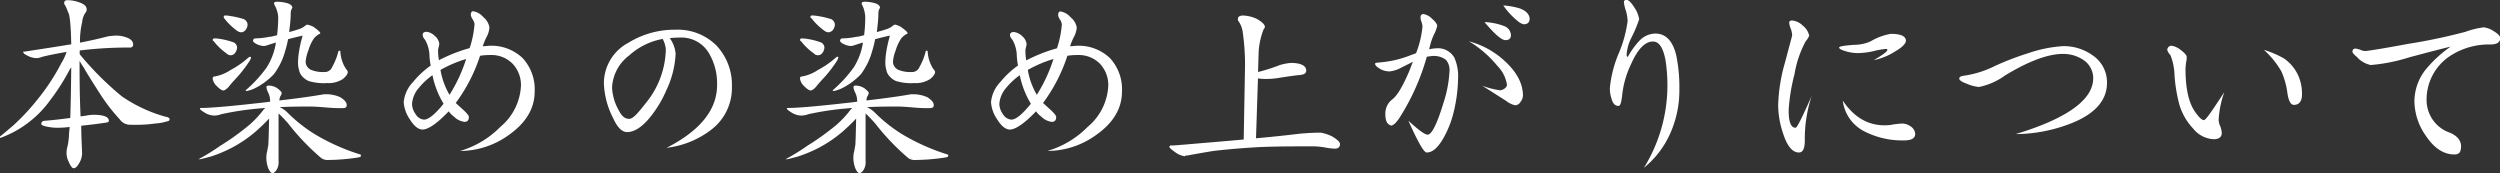
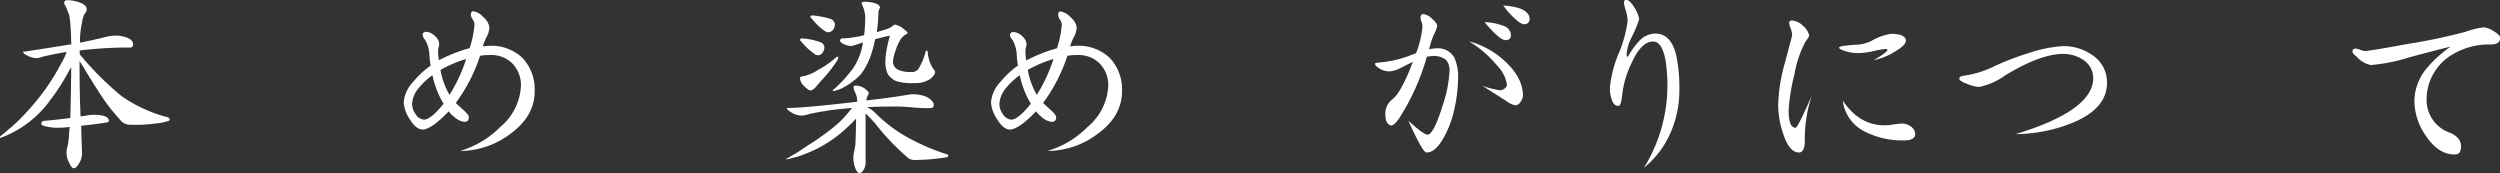
<svg xmlns="http://www.w3.org/2000/svg" viewBox="0 0 357.56 24.75">
  <rect x="0" y="0" width="357.56" height="24.75" fill="#333333" stroke="none" />
  <defs>
    <style>.cls-1{fill:#fff;}</style>
  </defs>
  <title>アセット 62</title>
  <g id="レイヤー_2" data-name="レイヤー 2">
    <g id="contents">
      <path class="cls-1" d="M18.28,5.43c.51.23.76.53.76.93a.4.4,0,0,1-.45.44,56.83,56.83,0,0,0-7.19.42v.54a44.26,44.26,0,0,0,6,6,20.65,20.65,0,0,0,6.3,2.94c.36.05.56.19.56.36s-.14.28-.42.31a6.29,6.29,0,0,1-1.52.28,21.38,21.38,0,0,1-3.75.19,1.79,1.79,0,0,1-1.45-.78,26.18,26.18,0,0,1-2.94-3.84c-.9-1.4-1.66-2.6-2.22-3.58a6.71,6.71,0,0,1-.58-.95v.14c0,1.85,0,4.45.14,7.81a9.43,9.43,0,0,0,1-.14,5.26,5.26,0,0,1,.87-.08c1.45,0,2.18.3,2.18.86,0,.14-.14.23-.42.26-1.26.19-2.44.33-3.53.44,0,1.18.06,2.41.11,3.67a2.78,2.78,0,0,1-.44,1.74c-.26.45-.51.67-.76.67s-.5-.42-.84-1.23A2.7,2.7,0,0,1,9.52,22a3.88,3.88,0,0,1,.17-1.21,11.69,11.69,0,0,0,.17-1.26c0-.39.05-.84.11-1.37a14.91,14.91,0,0,1-1.54.11,7.46,7.46,0,0,1-1.88-.19c-.45-.11-.64-.23-.64-.34a.43.43,0,0,1,.33-.45c1.32-.11,2.58-.25,3.81-.42.06-1.84.11-4.25.14-7.25a6.16,6.16,0,0,0-.42.7,30.73,30.73,0,0,1-2.63,4.06,14.86,14.86,0,0,1-3.36,3.36,14.62,14.62,0,0,1-3.78,2v-.22c.62-.48,1.2-1,1.82-1.51a30.93,30.93,0,0,0,3.36-3.56A30.51,30.51,0,0,0,8.79,9a7.15,7.15,0,0,0,.73-1.57c-1.06.17-2.21.39-3.39.67a3.63,3.63,0,0,1-.87.22A3,3,0,0,1,4,8c-.45-.22-.67-.39-.67-.53s.05-.09.22-.09C5.94,7,8.09,6.69,10,6.36l.19,0c-.05-2.8-.22-4.31-.44-4.57A9.42,9.42,0,0,0,9.35.81.55.55,0,0,1,9.18.45c0-.28.14-.42.45-.42A4.8,4.8,0,0,1,11.4.36c.64.23,1,.54,1,1a.69.69,0,0,1-.2.48,2.88,2.88,0,0,0-.45,1.34,11.82,11.82,0,0,0-.31,2.92c1.35-.26,2.69-.56,4-.9a9,9,0,0,1,1.28-.11A4.42,4.42,0,0,1,18.28,5.43Z" />
-       <path class="cls-1" d="M40,15.32a3.94,3.94,0,0,1,1.15.81A21.31,21.31,0,0,0,45,19.18a29.85,29.85,0,0,0,6.61,2.94v.22c0,.09-.17.14-.5.2a29.9,29.9,0,0,1-4.09.34A1.66,1.66,0,0,1,46,22.65a32.85,32.85,0,0,1-4.79-5c-.37-.42-.81-.89-1.37-1.43V23a2.12,2.12,0,0,1-.28,1.29c-.2.3-.4.47-.59.47s-.39-.22-.59-.67a4.19,4.19,0,0,1-.28-1.74,3.15,3.15,0,0,1,.11-.7c.09-.47.14-.78.17-.95.06-1.17.08-2.43.11-3.83l0,.08c-.56.62-1.24,1.26-2,1.93a18.73,18.73,0,0,1-3.31,2.24,19.44,19.44,0,0,1-3,1.26c-.93.25-1.46.39-1.57.39h-.22a29.8,29.8,0,0,0,3.13-1.93,36,36,0,0,0,4.17-3,14.22,14.22,0,0,0,2-2.15,2.51,2.51,0,0,0,.23-.25l-1.26.11a42.09,42.09,0,0,0-5,.78,3.11,3.11,0,0,1-1,.2,2.74,2.74,0,0,1-1.43-.45c-.45-.28-.64-.45-.64-.53s.05-.11.22-.11c1.26,0,4-.23,8.18-.7.56-.06,1.12-.12,1.65-.2a2.94,2.94,0,0,0-.28-1.29,2.08,2.08,0,0,1-.25-.78c0-.14.08-.23.31-.23a2.33,2.33,0,0,1,1.23.37,3.23,3.23,0,0,1,.64.61.87.87,0,0,1-.17.51,1.47,1.47,0,0,0-.16.64q3.95-.46,6.38-.89c.17,0,.34,0,.5,0a5,5,0,0,1,1.82.42c.62.39.93.75.93,1.12s-.23.45-.67.45-1.32,0-2.5-.12c-.72-.05-1.37-.11-1.87-.11C42.76,15.23,41.3,15.26,40,15.32ZM31.5,5.57a10.46,10.46,0,0,1,1.88.48.84.84,0,0,1,.53.75,1.37,1.37,0,0,1-.28.76.78.78,0,0,1-1.23.08,8.65,8.65,0,0,1-1.82-1.73c-.12-.09-.17-.14-.17-.2s.11-.22.22-.22A6.35,6.35,0,0,1,31.5,5.57Zm4.4,2.66a1.32,1.32,0,0,1-.2.48,18.59,18.59,0,0,1-1.62,2.15c-.51.56-1,1.07-1.38,1.57q-.5.51-.75.51c-.23,0-.56-.23-1-.68a1.78,1.78,0,0,1-.53-1,.29.29,0,0,1,.33-.33A6,6,0,0,0,33,10,12.69,12.69,0,0,0,35.5,8.26a.6.6,0,0,1,.28-.14A.13.13,0,0,1,35.9,8.23ZM33,2.3a12,12,0,0,1,1.88.44.92.92,0,0,1,.53.79,1.37,1.37,0,0,1-.28.75.92.92,0,0,1-.59.34,1.1,1.1,0,0,1-.67-.25,8.54,8.54,0,0,1-1.79-1.74C32,2.55,32,2.49,32,2.44a.21.21,0,0,1,.22-.23A5.23,5.23,0,0,1,33,2.3Zm11.9,1.59c.59.42.9.7.9.84s0,.06-.09.11a2.66,2.66,0,0,0-.81.65,6.29,6.29,0,0,0-.81,1.76,5.62,5.62,0,0,0-.37,1.51,1.29,1.29,0,0,0,.17.7,1.34,1.34,0,0,0,.76.59,4.43,4.43,0,0,0,1.71.25,1.13,1.13,0,0,0,1.14-.7,9,9,0,0,0,.9-2.26.15.15,0,0,1,.14-.09.13.13,0,0,1,.14.11,5,5,0,0,0,.84,2.55.63.63,0,0,1,.22.39c0,.28-.25.62-.7,1a3.76,3.76,0,0,1-2.26.58,7.38,7.38,0,0,1-2.66-.3,2.85,2.85,0,0,1-.93-.7,1.82,1.82,0,0,1-.42-.87,3.72,3.72,0,0,1-.14-1.21,9.37,9.37,0,0,1,.11-1.26,18.28,18.28,0,0,1,.54-2.43H43.2c-.72.17-1.4.33-2,.5a13,13,0,0,1-.39,1.6,9.92,9.92,0,0,1-1.63,3.39,9.63,9.63,0,0,1-2.68,2,4.66,4.66,0,0,1-1.24.42c-.08,0-.11,0-.11-.12a18.43,18.43,0,0,0,3-3.27,9.26,9.26,0,0,0,1.29-3.39V6.08l-1.21.39a1.7,1.7,0,0,1-.53.11,2.74,2.74,0,0,1-1-.28c-.34-.17-.51-.34-.51-.48s.11-.33.34-.33a10.78,10.78,0,0,0,2-.23c.34,0,.7-.14,1.1-.22a20.81,20.81,0,0,0,.16-2.69A4.4,4.4,0,0,0,39.2.59a.25.25,0,0,1,0-.14c0-.11.14-.2.42-.2a5.35,5.35,0,0,1,1.54.23c.42.14.65.36.65.64a1.42,1.42,0,0,0-.23.73c0,1.06-.14,2-.22,2.74.47-.14,1-.28,1.48-.45a2.8,2.8,0,0,0,.9-.53A.44.44,0,0,1,44,3.53,4,4,0,0,1,44.94,3.89Z" />
      <path class="cls-1" d="M72.86,19.24a11.94,11.94,0,0,1-7.06,2.35,13.35,13.35,0,0,0,5.77-3.45,8.15,8.15,0,0,0,2.94-5.88A4.43,4.43,0,0,0,73.3,9.1a4.23,4.23,0,0,0-3.13-1.23c-.34,0-.84,0-1.51.11a23.49,23.49,0,0,1-3.48,6.75c.37.33.73.67,1.1,1,.5.47.78.81.78,1,0,.48-.22.7-.62.7a2.55,2.55,0,0,1-1.51-.75,3.1,3.1,0,0,1-.75-.76c-1.63,1.71-2.89,2.58-3.73,2.61-.61,0-1.23-.48-1.85-1.49a4.89,4.89,0,0,1-.86-2.43,4.83,4.83,0,0,1,1.37-2.92A12.48,12.48,0,0,1,61.6,9.38a10.14,10.14,0,0,1-.17-1.32,4.85,4.85,0,0,0-.64-2.38A1.13,1.13,0,0,1,60.45,5c0-.28.17-.45.56-.45a2,2,0,0,1,1.18.59,1.73,1.73,0,0,1,.64,1.12,3.28,3.28,0,0,1-.08.45,2.24,2.24,0,0,0-.09.42,7.45,7.45,0,0,0,.12,1.48,22.26,22.26,0,0,1,4.39-1.73,14,14,0,0,0,.7-3.45,1.86,1.86,0,0,0-.25-.64,1.45,1.45,0,0,1-.28-.65c0-.33.11-.53.34-.53a2.41,2.41,0,0,1,1.45.84A2.38,2.38,0,0,1,70,3.92a3.36,3.36,0,0,1-.39,1.34,8.54,8.54,0,0,0-.56,1.35c.39,0,.7-.06.89-.06a6.47,6.47,0,0,1,4.79,1.74,6.55,6.55,0,0,1,1.74,4.79C76.47,15.48,75.26,17.53,72.86,19.24Zm-11-8.49a10,10,0,0,0-1.93,1.79,3.93,3.93,0,0,0-1,2.33,2.58,2.58,0,0,0,.51,1.45,1.55,1.55,0,0,0,1.2.79c.67,0,1.6-.79,2.8-2.27A12.92,12.92,0,0,1,61.85,10.75ZM63,10a10.44,10.44,0,0,0,1.29,3.56,22.1,22.1,0,0,0,2.38-5.12A17.44,17.44,0,0,0,63,10Z" />
-       <path class="cls-1" d="M101.78,18.51a12.94,12.94,0,0,1-6.44,2.63q7.23-3.69,7.22-9a8.44,8.44,0,0,0-1.2-4.59,4.56,4.56,0,0,0-4-2.18,15.54,15.54,0,0,0-1.57.08,4.51,4.51,0,0,1,.84,2.21,13.63,13.63,0,0,1-1.32,5.24,16.41,16.41,0,0,1-2.21,3.72c-1.2,1.52-2.35,2.27-3.41,2.27-.73,0-1.38-.64-2-2a11.73,11.73,0,0,1-1.32-5,6.56,6.56,0,0,1,3.5-5.77,12.57,12.57,0,0,1,6.75-1.87,7.84,7.84,0,0,1,5.85,2.26,8.21,8.21,0,0,1,2.21,5.91A7.48,7.48,0,0,1,101.78,18.51Zm-7-12.94A9.69,9.69,0,0,0,90,7.92a6.11,6.11,0,0,0-2.46,4.6,7.22,7.22,0,0,0,1,3.33c.39.78.87,1.15,1.43,1.15s1.2-.73,2.38-2.24a12.52,12.52,0,0,0,2.88-7.68A3.83,3.83,0,0,0,94.78,5.57Z" />
      <path class="cls-1" d="M124,15.32a3.94,3.94,0,0,1,1.15.81A21.31,21.31,0,0,0,129,19.18a29.85,29.85,0,0,0,6.61,2.94v.22c0,.09-.17.14-.5.2a29.9,29.9,0,0,1-4.09.34,1.66,1.66,0,0,1-1.06-.23,32.85,32.85,0,0,1-4.79-5c-.37-.42-.81-.89-1.37-1.43V23a2.12,2.12,0,0,1-.28,1.29c-.2.3-.4.47-.59.47s-.39-.22-.59-.67a4.19,4.19,0,0,1-.28-1.74,3.15,3.15,0,0,1,.11-.7c.09-.47.14-.78.17-.95.06-1.17.08-2.43.11-3.83l0,.08c-.56.62-1.24,1.26-2,1.93a18.73,18.73,0,0,1-3.31,2.24,19.44,19.44,0,0,1-3,1.26c-.93.25-1.46.39-1.57.39h-.22a29.8,29.8,0,0,0,3.13-1.93,36,36,0,0,0,4.17-3,14.22,14.22,0,0,0,2-2.15,2.51,2.51,0,0,0,.23-.25l-1.26.11a42.09,42.09,0,0,0-5,.78,3.11,3.11,0,0,1-1,.2,2.74,2.74,0,0,1-1.43-.45c-.45-.28-.64-.45-.64-.53s0-.11.22-.11c1.26,0,4-.23,8.18-.7.56-.06,1.12-.12,1.65-.2a2.94,2.94,0,0,0-.28-1.29,2.08,2.08,0,0,1-.25-.78c0-.14.08-.23.31-.23a2.33,2.33,0,0,1,1.23.37,3.23,3.23,0,0,1,.64.61.87.87,0,0,1-.17.51,1.47,1.47,0,0,0-.16.64q3.95-.46,6.38-.89c.17,0,.34,0,.5,0a5,5,0,0,1,1.82.42c.62.39.93.75.93,1.12s-.23.45-.67.45-1.32,0-2.5-.12c-.72-.05-1.37-.11-1.87-.11C126.76,15.23,125.3,15.26,124,15.32ZM115.5,5.57a10.46,10.46,0,0,1,1.88.48.84.84,0,0,1,.53.75,1.37,1.37,0,0,1-.28.76.78.78,0,0,1-1.23.08,8.65,8.65,0,0,1-1.82-1.73c-.12-.09-.17-.14-.17-.2s.11-.22.22-.22A6.35,6.35,0,0,1,115.5,5.57Zm4.4,2.66a1.32,1.32,0,0,1-.2.48,18.59,18.59,0,0,1-1.62,2.15c-.51.56-1,1.07-1.38,1.57q-.49.51-.75.51c-.23,0-.56-.23-1-.68a1.78,1.78,0,0,1-.53-1,.29.29,0,0,1,.33-.33A6,6,0,0,0,117,10a12.69,12.69,0,0,0,2.54-1.76.6.6,0,0,1,.28-.14A.13.13,0,0,1,119.9,8.23ZM117,2.3a12,12,0,0,1,1.88.44.92.92,0,0,1,.53.79,1.37,1.37,0,0,1-.28.75.92.92,0,0,1-.59.34,1.1,1.1,0,0,1-.67-.25,8.54,8.54,0,0,1-1.79-1.74c-.12-.08-.17-.14-.17-.19a.21.21,0,0,1,.22-.23A5.23,5.23,0,0,1,117,2.3Zm11.9,1.59c.59.42.9.7.9.84s0,.06-.09.11a2.66,2.66,0,0,0-.81.65,6.29,6.29,0,0,0-.81,1.76,5.62,5.62,0,0,0-.37,1.51,1.29,1.29,0,0,0,.17.7,1.34,1.34,0,0,0,.76.59,4.43,4.43,0,0,0,1.71.25,1.13,1.13,0,0,0,1.14-.7,9,9,0,0,0,.9-2.26.15.15,0,0,1,.14-.09.13.13,0,0,1,.14.11,5,5,0,0,0,.84,2.55.63.63,0,0,1,.22.39c0,.28-.25.62-.7,1a3.76,3.76,0,0,1-2.26.58,7.38,7.38,0,0,1-2.66-.3,2.85,2.85,0,0,1-.93-.7,1.82,1.82,0,0,1-.42-.87,3.72,3.72,0,0,1-.14-1.21,9.37,9.37,0,0,1,.11-1.26,18.28,18.28,0,0,1,.54-2.43h-.12c-.72.17-1.4.33-2,.5a13,13,0,0,1-.39,1.6,9.92,9.92,0,0,1-1.63,3.39,9.63,9.63,0,0,1-2.68,2,4.66,4.66,0,0,1-1.24.42c-.08,0-.11,0-.11-.12a18.43,18.43,0,0,0,3-3.27,9.26,9.26,0,0,0,1.29-3.39V6.08l-1.21.39a1.7,1.7,0,0,1-.53.11,2.74,2.74,0,0,1-1-.28c-.34-.17-.51-.34-.51-.48s.11-.33.34-.33a10.78,10.78,0,0,0,2-.23c.34,0,.7-.14,1.1-.22a20.81,20.81,0,0,0,.16-2.69,4.4,4.4,0,0,0-.5-1.76.25.25,0,0,1,0-.14c0-.11.14-.2.42-.2a5.35,5.35,0,0,1,1.54.23c.42.14.65.36.65.64a1.42,1.42,0,0,0-.23.73c0,1.06-.14,2-.22,2.74.47-.14,1-.28,1.48-.45a2.8,2.8,0,0,0,.9-.53.44.44,0,0,1,.28-.08A4,4,0,0,1,128.94,3.89Z" />
      <path class="cls-1" d="M156.86,19.24a11.94,11.94,0,0,1-7.06,2.35,13.35,13.35,0,0,0,5.77-3.45,8.15,8.15,0,0,0,2.94-5.88A4.43,4.43,0,0,0,157.3,9.1a4.23,4.23,0,0,0-3.13-1.23c-.34,0-.84,0-1.51.11a23.49,23.49,0,0,1-3.48,6.75c.37.33.73.67,1.1,1,.5.47.78.81.78,1,0,.48-.22.7-.62.7a2.55,2.55,0,0,1-1.51-.75,3.1,3.1,0,0,1-.75-.76c-1.63,1.71-2.89,2.58-3.73,2.61-.61,0-1.23-.48-1.85-1.49a4.89,4.89,0,0,1-.86-2.43,4.83,4.83,0,0,1,1.37-2.92,12.48,12.48,0,0,1,2.49-2.32,10.14,10.14,0,0,1-.17-1.32,4.85,4.85,0,0,0-.64-2.38,1.13,1.13,0,0,1-.34-.64c0-.28.17-.45.56-.45a2,2,0,0,1,1.18.59,1.73,1.73,0,0,1,.64,1.12,3.28,3.28,0,0,1-.08.45,2.24,2.24,0,0,0-.09.42,7.45,7.45,0,0,0,.12,1.48,22.26,22.26,0,0,1,4.39-1.73,14,14,0,0,0,.7-3.45,1.86,1.86,0,0,0-.25-.64,1.45,1.45,0,0,1-.28-.65c0-.33.11-.53.34-.53a2.41,2.41,0,0,1,1.45.84A2.38,2.38,0,0,1,154,3.92a3.36,3.36,0,0,1-.39,1.34,8.54,8.54,0,0,0-.56,1.35c.39,0,.7-.06.89-.06a6.47,6.47,0,0,1,4.79,1.74,6.55,6.55,0,0,1,1.74,4.79C160.47,15.48,159.26,17.53,156.86,19.24Zm-11-8.49a10,10,0,0,0-1.93,1.79,3.93,3.93,0,0,0-1,2.33,2.58,2.58,0,0,0,.51,1.45,1.55,1.55,0,0,0,1.2.79c.67,0,1.6-.79,2.8-2.27A12.92,12.92,0,0,1,145.85,10.75ZM147,10a10.44,10.44,0,0,0,1.29,3.56,22.1,22.1,0,0,0,2.38-5.12A17.44,17.44,0,0,0,147,10Z" />
-       <path class="cls-1" d="M179.79,2.72c.73.42,1.12.81,1.12,1.14,0,.09-.09.2-.2.37a10.47,10.47,0,0,0-.7,3.39l-.08,2.68a25.65,25.65,0,0,0,3.13-1A7.63,7.63,0,0,1,184.63,9c1.46,0,2.19.42,2.19,1.09,0,.39-.31.59-.93.64s-1.62.2-2.74.37a11.09,11.09,0,0,1-2,.19,6.52,6.52,0,0,1-1.23-.08l-.28,8.57c2.74-.25,4.79-.48,6.19-.65,1.2-.11,2.24-.16,3.08-.16a6.64,6.64,0,0,1,1.54.5c.78.45,1.2.84,1.2,1.12,0,.45-.25.67-.75.67a8.79,8.79,0,0,1-1.4-.17,10.21,10.21,0,0,0-1.68-.16c-2.64,0-5.24,0-7.76.11-2,.11-4.14.28-6.38.53-1.07.17-2.36.39-3.87.67-.25,0-.36.06-.36.11a3.08,3.08,0,0,1-1.37-.58c-.56-.4-.82-.65-.82-.73a.2.2,0,0,1,.23-.23c.56,0,1.23-.08,2.07-.14,3.19-.28,6-.5,8.32-.72l.19-10.59a32.72,32.72,0,0,0-.31-4.62,3.65,3.65,0,0,0-.7-1.82.54.54,0,0,1,0-.25c0-.28.25-.45.75-.45A5,5,0,0,1,179.79,2.72Z" />
      <path class="cls-1" d="M207.82,16.38a14.17,14.17,0,0,1-1.29,3.22c-.81,1.48-1.63,2.21-2.47,2.21-.28,0-.75-.67-1.42-2-.26-.48-.65-1.32-1.21-2.55,1.43,1.32,2.35,2,2.75,2,.58,0,1.34-1.48,2.26-4.51a17.33,17.33,0,0,0,.87-4.53,2.24,2.24,0,0,0-.5-1.66A2.89,2.89,0,0,0,205,8c-.17,0-.48.05-.93.11a32.58,32.58,0,0,1-3.92,8.76c-.45.67-.81,1-1.12,1.09-.61-.11-.89-.64-.89-1.62a2.52,2.52,0,0,1,1-2.13c.7-.53,1.51-1.9,2.46-4.14.06-.14.2-.56.48-1.23l-1.68.84a4.42,4.42,0,0,1-1.63.53,2.65,2.65,0,0,1-1.62-.51c-.34-.22-.48-.42-.48-.58s.26-.14.76-.2a15.1,15.1,0,0,0,4.26-1c.14-.06.42-.14.84-.31a13.89,13.89,0,0,0,.92-3.83,3.66,3.66,0,0,0-.14-.65,1.8,1.8,0,0,1-.14-.64c0-.31.14-.48.45-.48a2.23,2.23,0,0,1,1.17.65c.51.44.76.78.76,1.06a5.1,5.1,0,0,1-.45,1.2,8,8,0,0,0-.53,1.46l-.17.67a6.1,6.1,0,0,1,1-.14A2.72,2.72,0,0,1,208,8.23a6.53,6.53,0,0,1,.54,3A21.65,21.65,0,0,1,207.82,16.38Zm9.66-1.82a.94.94,0,0,1-.79.5,3.5,3.5,0,0,1-1.29-.64L212,12.26a11.82,11.82,0,0,0,2.52.65,1.16,1.16,0,0,0,.67-.25.68.68,0,0,0,.34-.56,4.93,4.93,0,0,0-1.35-2.66,15.89,15.89,0,0,0-4.08-3.53,12.09,12.09,0,0,1,5.06,2.77q2.65,2.4,2.66,5A1.63,1.63,0,0,1,217.48,14.56Zm-2.16-8.82c-.56,0-1.54-.84-3-2.58a8.84,8.84,0,0,1,2.94.62A1.45,1.45,0,0,1,216.1,5C216.1,5.52,215.82,5.74,215.32,5.74Zm2.6-2.27a2,2,0,0,1-.84-.45A10.86,10.86,0,0,1,215,.78a10.7,10.7,0,0,1,2.29.4c.95.33,1.46.84,1.49,1.54C218.74,3.22,218.48,3.47,217.92,3.47Z" />
      <path class="cls-1" d="M238.92,19a13.23,13.23,0,0,1-3.8,5,22.41,22.41,0,0,0,3.36-11.68,23.11,23.11,0,0,0-.26-3.64c-.33-1.85-.95-2.77-1.82-2.74-1.14,0-2.18,1.12-3.1,3.19A13.58,13.58,0,0,0,232,13.69c-.11,1-.28,1.46-.5,1.46-.48,0-.82-.31-1-1a4.46,4.46,0,0,1-.25-1.57,16.81,16.81,0,0,1,1.29-5A17.75,17.75,0,0,0,232.79,3a6.32,6.32,0,0,0-.25-1.48,4.94,4.94,0,0,1-.28-1.18.32.32,0,0,1,.36-.36c.31,0,.7.39,1.15,1.12a4,4,0,0,1,.67,1.65,18.93,18.93,0,0,1-1.12,2.66,6.26,6.26,0,0,0-.67,2.35c0,.26.06.37.17.37a11.13,11.13,0,0,1,1.57-2.21,3.22,3.22,0,0,1,2.35-1.12c1.48,0,2.49,1,3,3.1a22.65,22.65,0,0,1,.45,4.85A15.05,15.05,0,0,1,238.92,19Z" />
      <path class="cls-1" d="M258.13,20.1c0,1.15-.28,1.71-.84,1.71-.92,0-1.68-.89-2.27-2.74a12.89,12.89,0,0,1-.7-4,24.23,24.23,0,0,1,1-6.21c.65-2.47,1-3.73,1-3.81a3,3,0,0,0-.22-1,2.61,2.61,0,0,1-.2-.81c0-.2.14-.31.42-.31a2.51,2.51,0,0,1,1.54.75,2.48,2.48,0,0,1,.9,1.43,2.9,2.9,0,0,1-.5.79,14.93,14.93,0,0,0-1.6,4.7,26.55,26.55,0,0,0-.84,5.15c0,1.68.31,2.52,1,2.52.2,0,.95-1.51,2.3-4.56A19.54,19.54,0,0,0,258.13,20.1ZM271,7.39a9,9,0,0,1-3,1.21c1.29-.76,1.93-1.24,1.93-1.43s-.08-.17-.22-.17a11.55,11.55,0,0,0-1.74.31,11.27,11.27,0,0,1-2.07.28,6,6,0,0,1-2.07-.31c-.53-.17-.79-.31-.79-.48s.7-.28,2.16-.39a5.76,5.76,0,0,0,2.35-.5,8.35,8.35,0,0,1,2.89-1.07c1.42,0,2.15.34,2.15,1C272.55,6.3,272,6.8,271,7.39Zm1.29,12.69a11.85,11.85,0,0,1-5.54-1.24,5.71,5.71,0,0,1-3.19-4.45c1.62,2.41,3.66,3.59,6.16,3.53a5.9,5.9,0,0,0,1.17-.14c.51-.06.93-.11,1.21-.11a2.14,2.14,0,0,1,1.23.45,1.34,1.34,0,0,1,.59,1.06C273.9,19.8,273.34,20.1,272.27,20.08Z" />
      <path class="cls-1" d="M296.38,17.58a22.08,22.08,0,0,1-8.09,1.6c7.39-2.24,11.09-4.93,11.09-8a3.11,3.11,0,0,0-1.4-2.6,5.13,5.13,0,0,0-2.92-.87c-2.1,0-4.87,1-8.28,3.08a9.76,9.76,0,0,1-3.73,1.65,5.61,5.61,0,0,1-1.76-.47c-.73-.26-1.07-.51-1.07-.73s.23-.37.73-.42a14.42,14.42,0,0,0,4.4-1.4,40,40,0,0,1,4.76-1.82,18.87,18.87,0,0,1,4.93-1,7.09,7.09,0,0,1,4.31,1.35,4.63,4.63,0,0,1,2,3.89C301.36,14.31,299.68,16.24,296.38,17.58Z" />
-       <path class="cls-1" d="M317.32,17.14a2.38,2.38,0,0,0,.23.92,3.48,3.48,0,0,1,.22.92q0,.93-1.17.93a4,4,0,0,1-2.94-1.54,8.48,8.48,0,0,1-2-3.56,22.5,22.5,0,0,1-.65-4,8.3,8.3,0,0,0-.58-2.91,2.25,2.25,0,0,1-.45-.7.59.59,0,0,1,.67-.65,2.72,2.72,0,0,1,1.23.59c.56.42.87.76.87,1s0,.36-.08.76a8.11,8.11,0,0,0-.09.92c0,2.83.45,4.9,1.4,6.22.53.75.95,1.14,1.23,1.14s1.15-1.31,2.92-4A13.94,13.94,0,0,0,317.32,17.14ZM328.08,15c-.45,0-.76-.56-.93-1.71a11,11,0,0,0-.87-3.1,12.75,12.75,0,0,0-2.49-3.06,14,14,0,0,1,2.89,1.24,6,6,0,0,1,2,2.38,6.41,6.41,0,0,1,.56,2.71C329.25,14.45,328.86,15,328.08,15Z" />
      <path class="cls-1" d="M356.19,6.36a10.16,10.16,0,0,0-5.46,1.45,7.46,7.46,0,0,0-3.67,6.47A4.94,4.94,0,0,0,350.45,19c1.06.48,1.57,1.15,1.54,2s-.34,1.09-.95,1.09c-1.57,0-2.94-.93-4.12-2.72a8.72,8.72,0,0,1-1.6-4.87A7.36,7.36,0,0,1,346.89,10a17.65,17.65,0,0,1,3.61-3.33c-.44.09-2.38.59-5.85,1.51a25.31,25.31,0,0,1-5.57,1.12,3.62,3.62,0,0,1-2-1.17c-.42-.34-.62-.59-.62-.73a.4.4,0,0,1,.45-.45,3,3,0,0,1,.67.17,1.71,1.71,0,0,0,.84.17c.56-.06,2.55-.37,5.91-1a81.39,81.39,0,0,0,8.29-1.74,12.18,12.18,0,0,1,2.6-.64,3.18,3.18,0,0,1,1.46.56c.61.36.92.7.92,1C357.56,6.08,357.08,6.36,356.19,6.36Z" />
    </g>
  </g>
</svg>